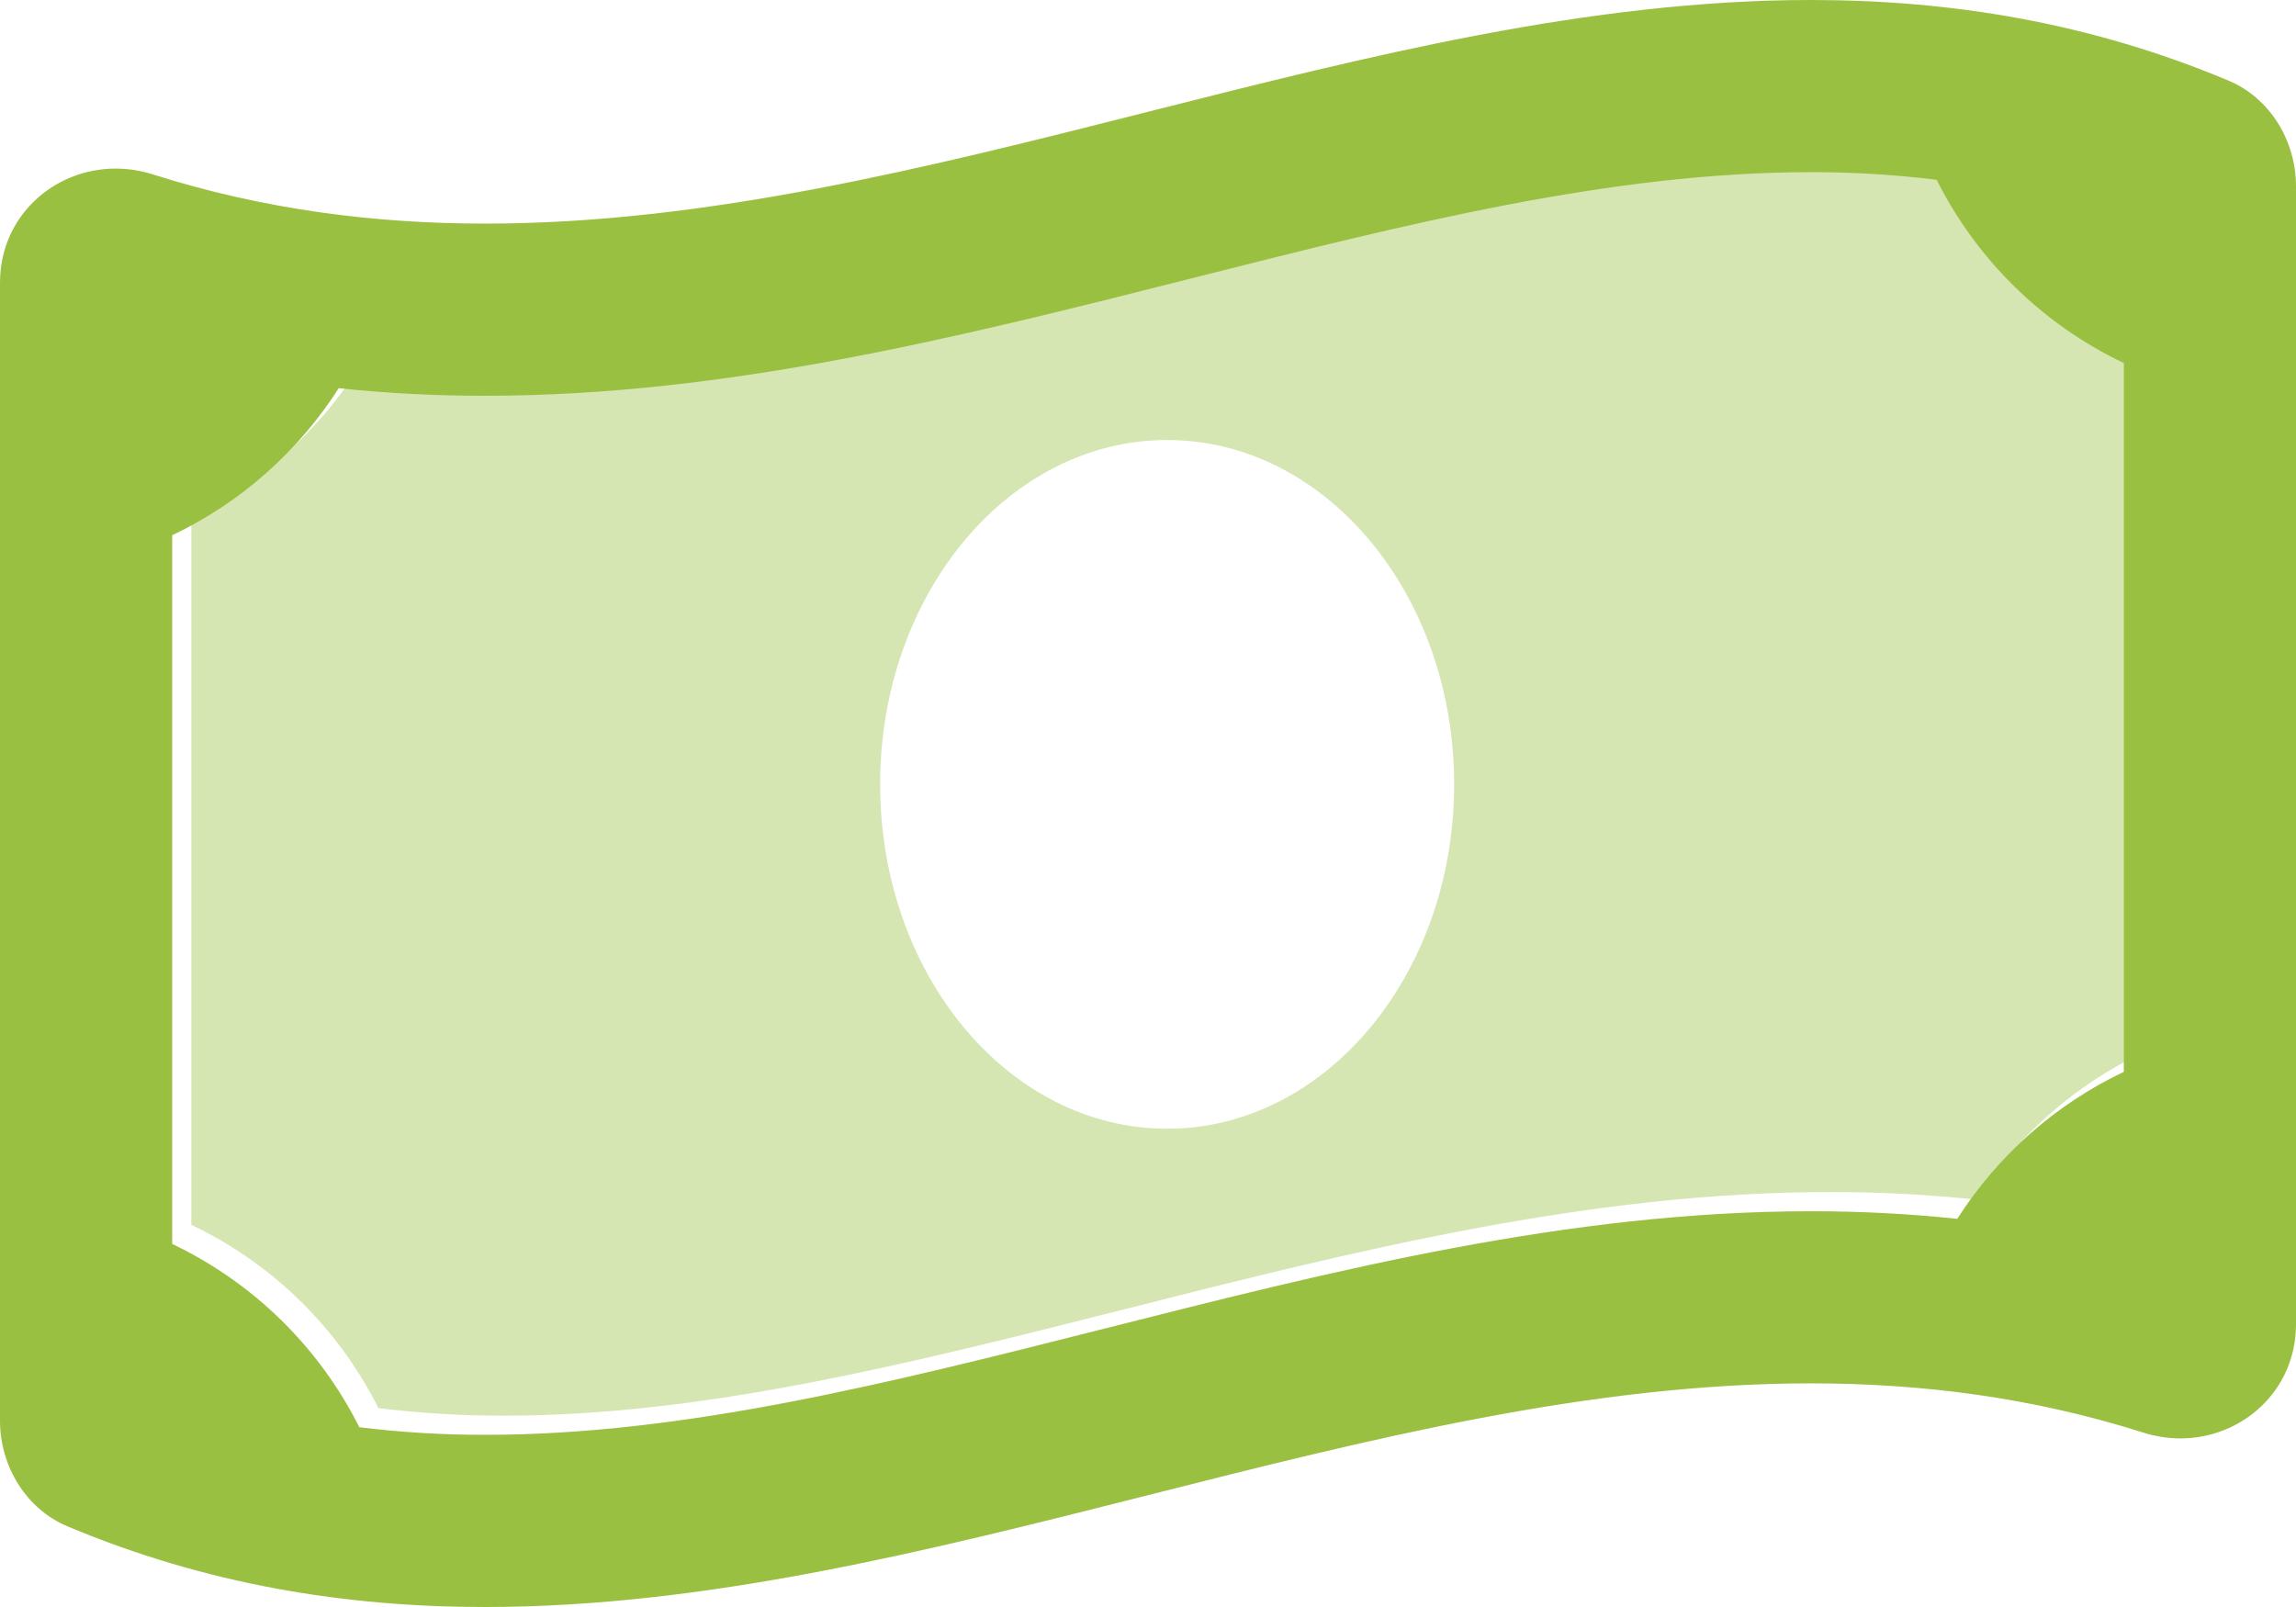
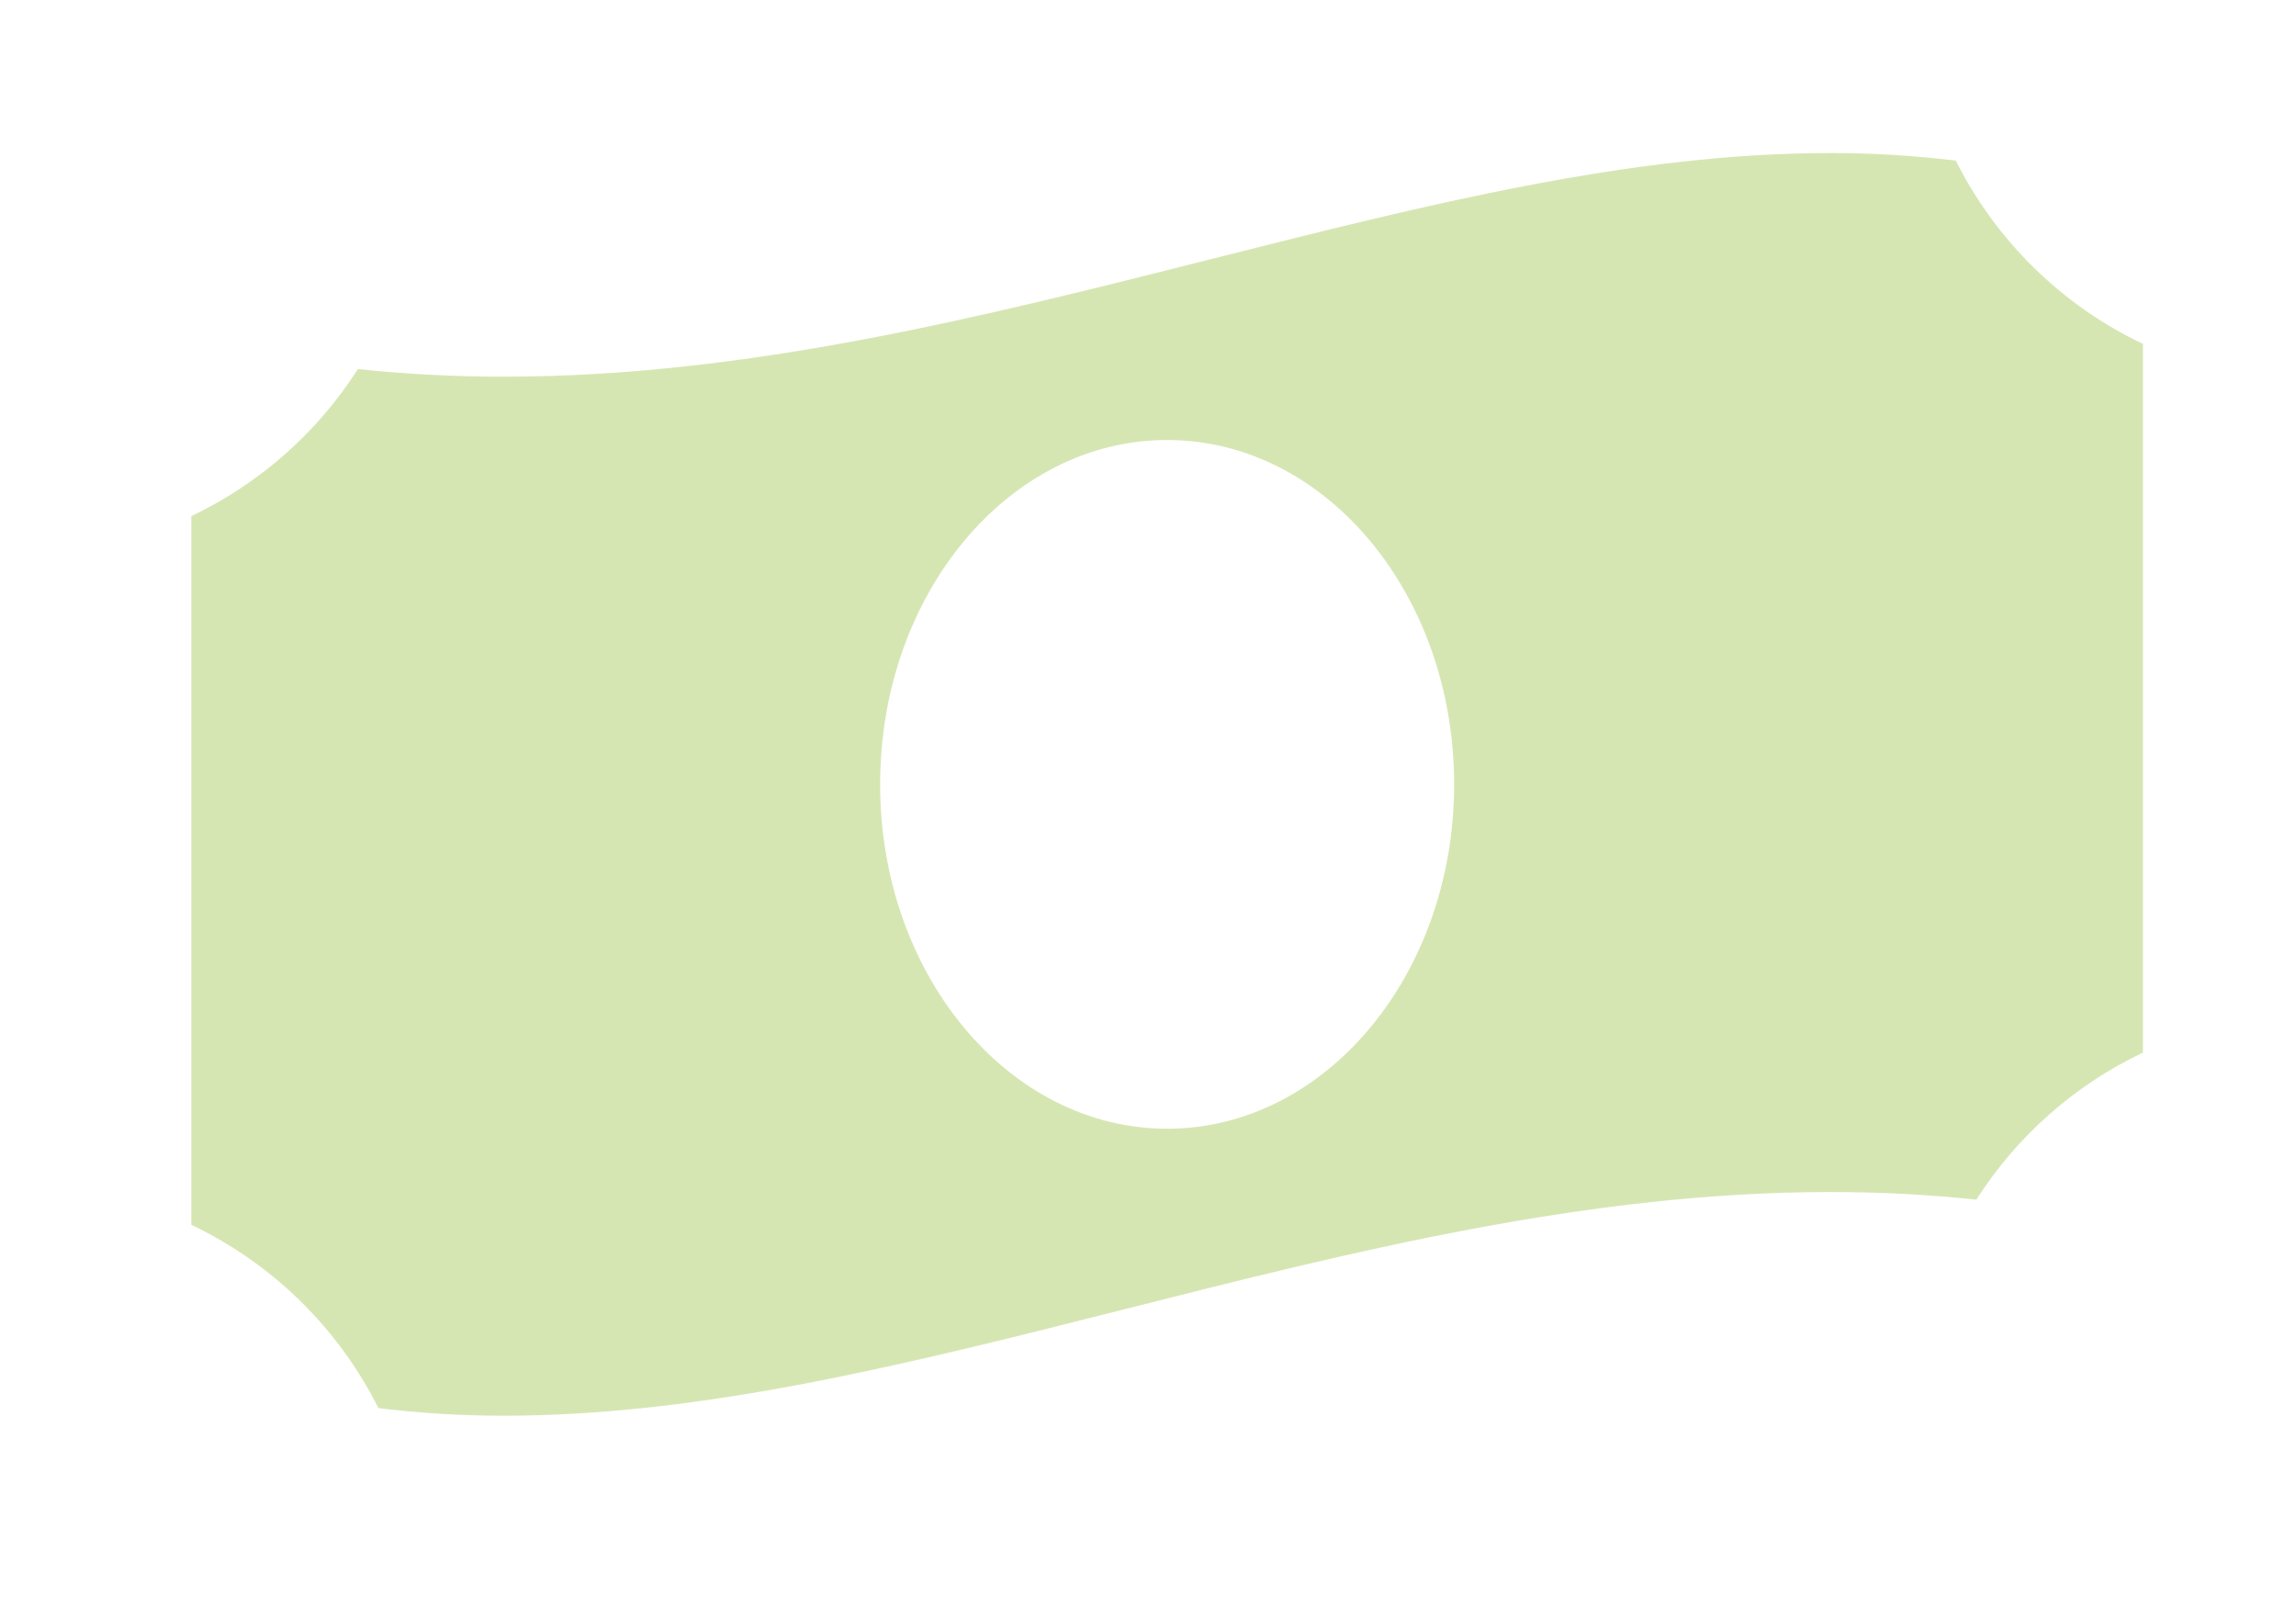
<svg xmlns="http://www.w3.org/2000/svg" width="60" height="42" viewBox="0 0 60 42">
  <g fill="none" fill-rule="evenodd">
    <g fill="#9AC042" fill-rule="nonzero">
      <g>
        <g>
          <g>
            <g>
              <g>
                <path d="M51.647 31.353c1.063-1.663 2.57-2.995 4.353-3.843V8.988c-2.118-1.007-3.838-2.693-4.89-4.79-1.091-.133-2.19-.2-3.29-.198-5.213 0-10.557 1.353-16.218 2.784-5.943 1.5-12.09 3.06-18.423 3.06-1.278.002-2.556-.064-3.827-.198C8.29 11.309 6.782 12.64 5 13.489v18.523c2.117 1.008 3.837 2.693 4.889 4.79 1.092.133 2.19.2 3.29.198 5.213 0 10.558-1.353 16.219-2.785 5.943-1.505 12.093-3.06 18.424-3.06 1.277-.002 2.554.064 3.825.198zM30.5 29.5c-4.143 0-7.5-4.031-7.5-9s3.358-9 7.5-9c4.142 0 7.5 4.031 7.5 9s-3.36 9-7.5 9z" opacity=".4" transform="translate(-1080 -2566) translate(0 2256) translate(179 261) translate(761) translate(38 49) translate(102)" />
-                 <path d="M58.234 2.106C54.597.58 50.958 0 47.32 0 35.771 0 24.226 5.844 12.68 5.844c-2.896 0-5.79-.367-8.686-1.286-.314-.1-.641-.151-.97-.152C1.405 4.406 0 5.655 0 7.388v29.744c0 1.184.678 2.306 1.766 2.761C5.403 41.42 9.042 42 12.68 42c11.547 0 23.094-5.845 34.641-5.845 2.896 0 5.79.367 8.686 1.286.314.1.641.152.97.153 1.617 0 3.023-1.25 3.023-2.983V4.868c0-1.185-.678-2.306-1.766-2.762zM28.897 34.715C23.237 36.147 17.892 37.5 12.68 37.5c-1.1.002-2.2-.064-3.29-.199-1.052-2.096-2.773-3.781-4.89-4.79V13.989c1.782-.848 3.29-2.18 4.352-3.843 1.271.134 2.55.2 3.828.198 6.333 0 12.48-1.555 18.422-3.06C36.76 5.853 42.105 4.5 47.319 4.5c1.1-.002 2.198.064 3.29.199 1.052 2.096 2.774 3.782 4.892 4.79v18.523c-1.782.848-3.29 2.18-4.353 3.843-1.271-.134-2.548-.2-3.827-.198-6.333-.002-12.48 1.553-18.423 3.058z" transform="translate(-1080 -2566) translate(0 2256) translate(179 261) translate(761) translate(38 49) translate(102)" />
              </g>
            </g>
          </g>
        </g>
      </g>
    </g>
  </g>
</svg>